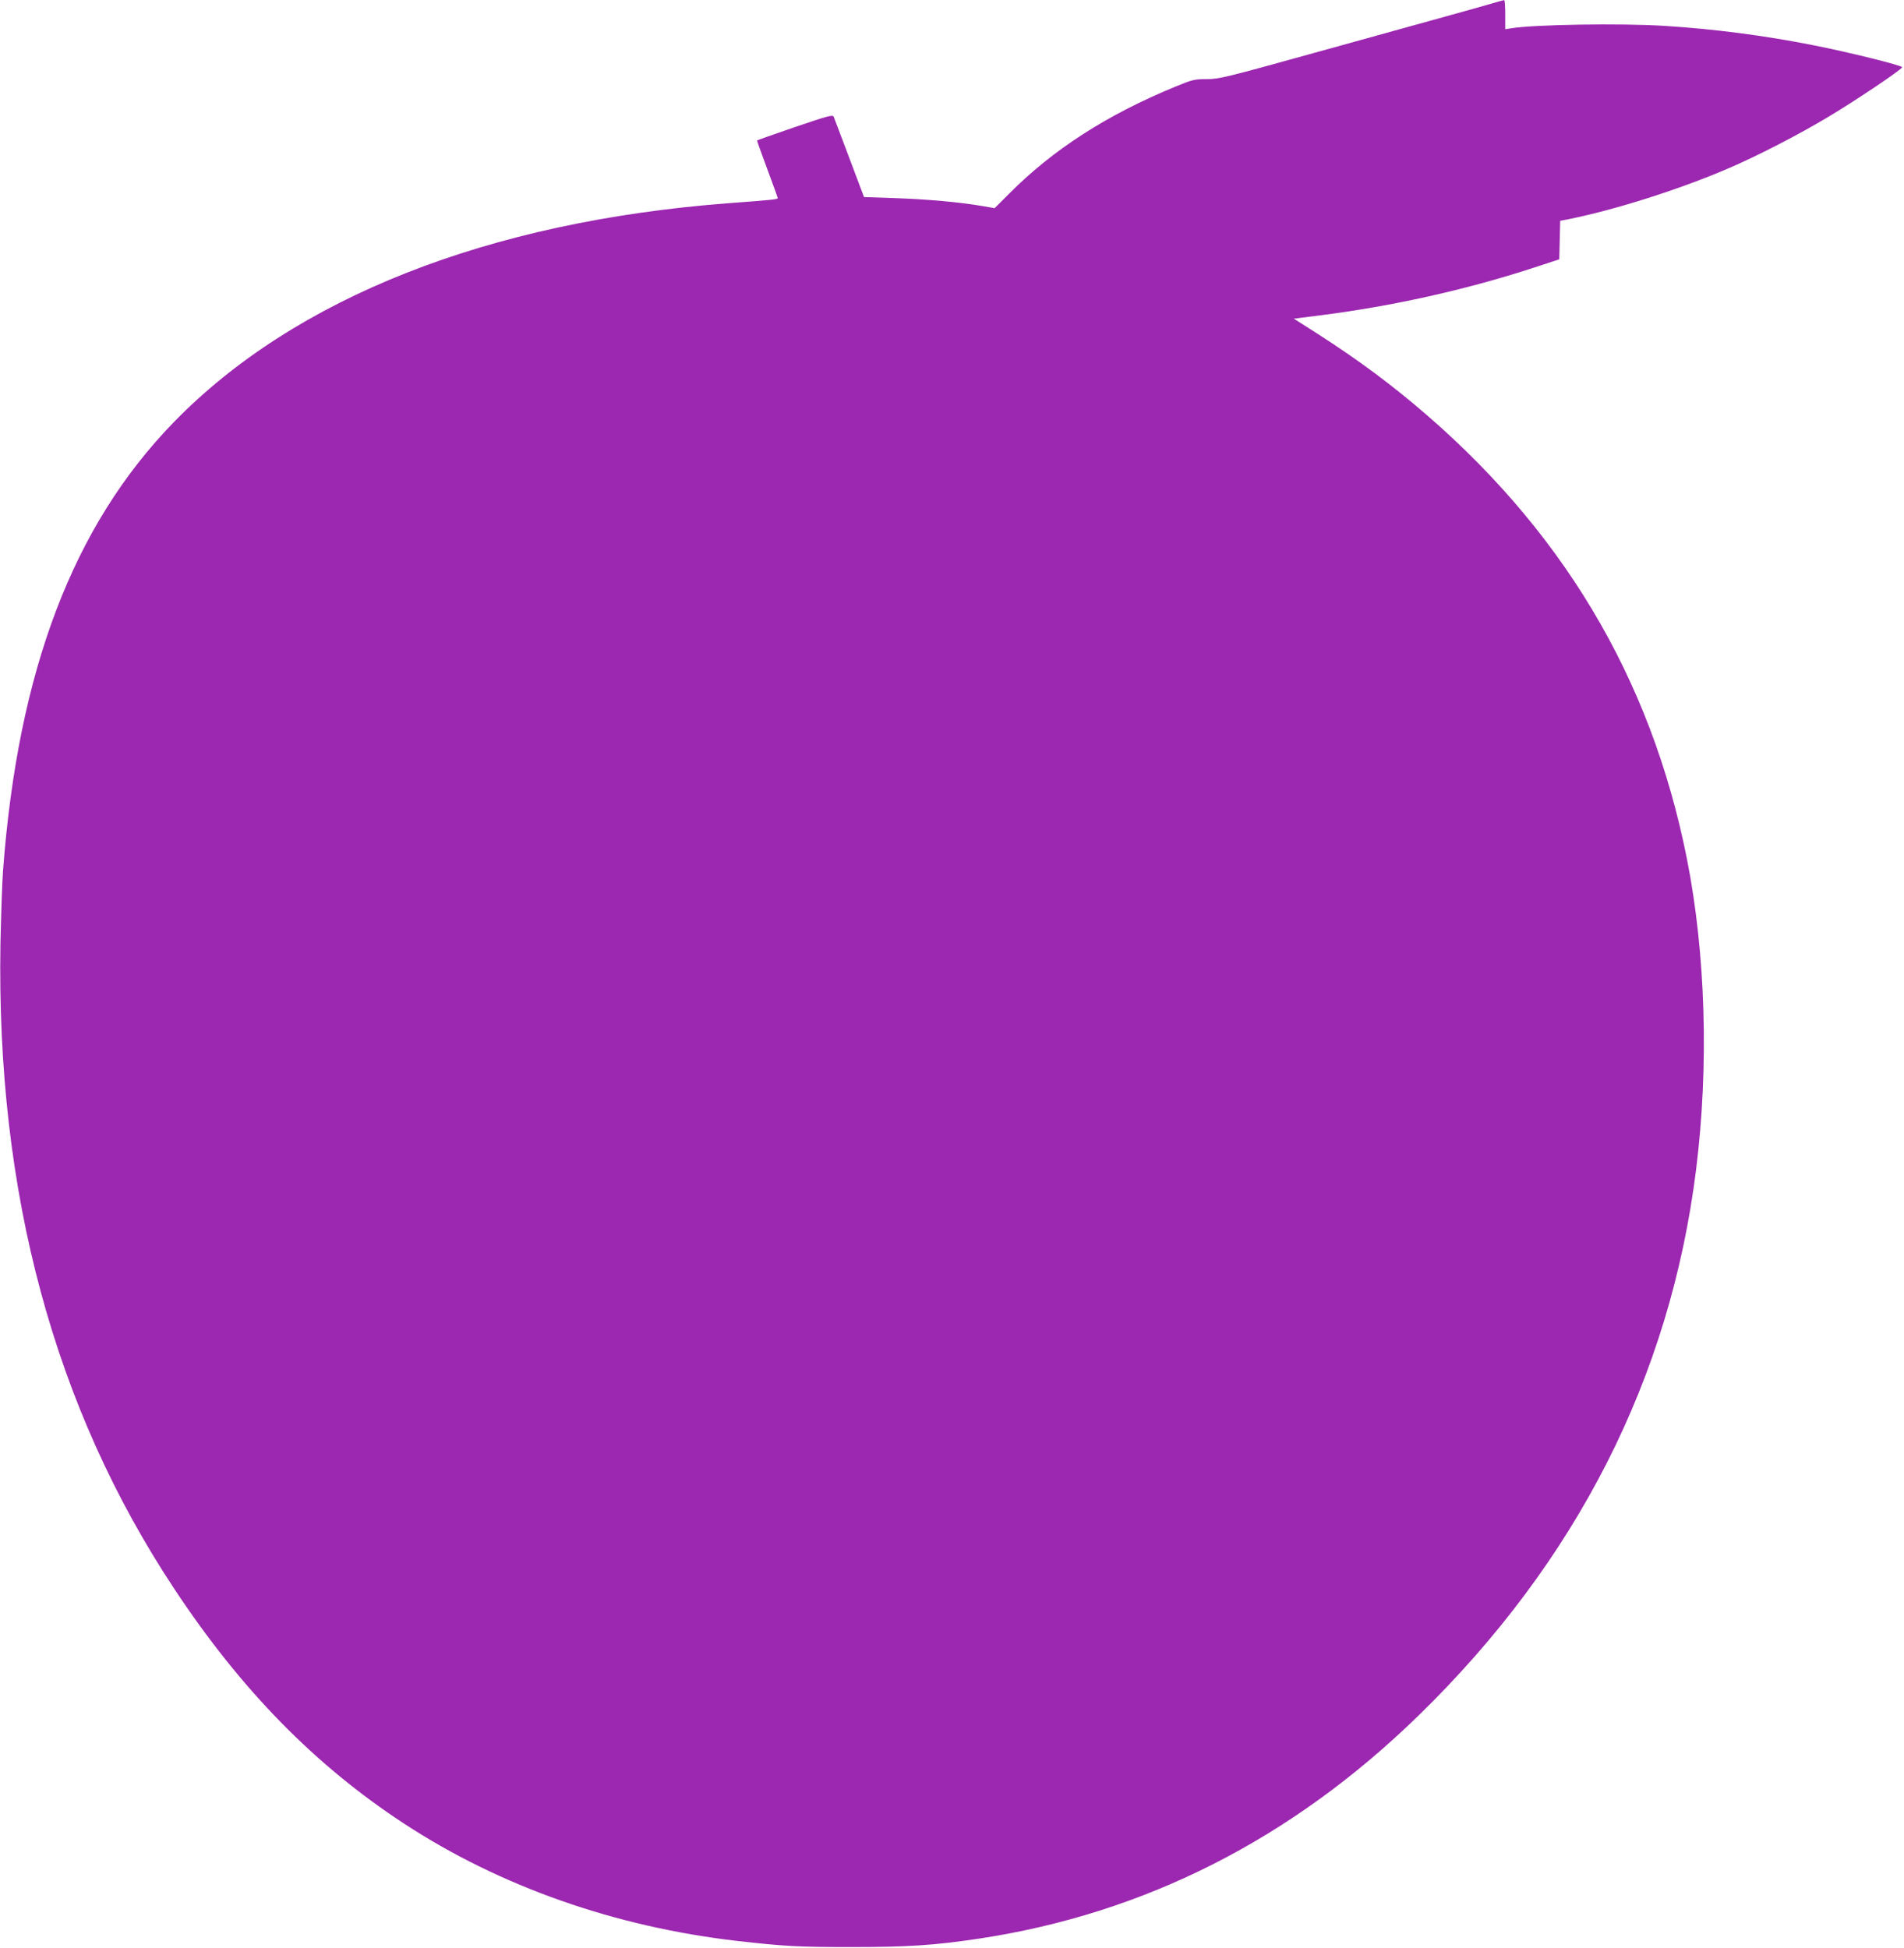
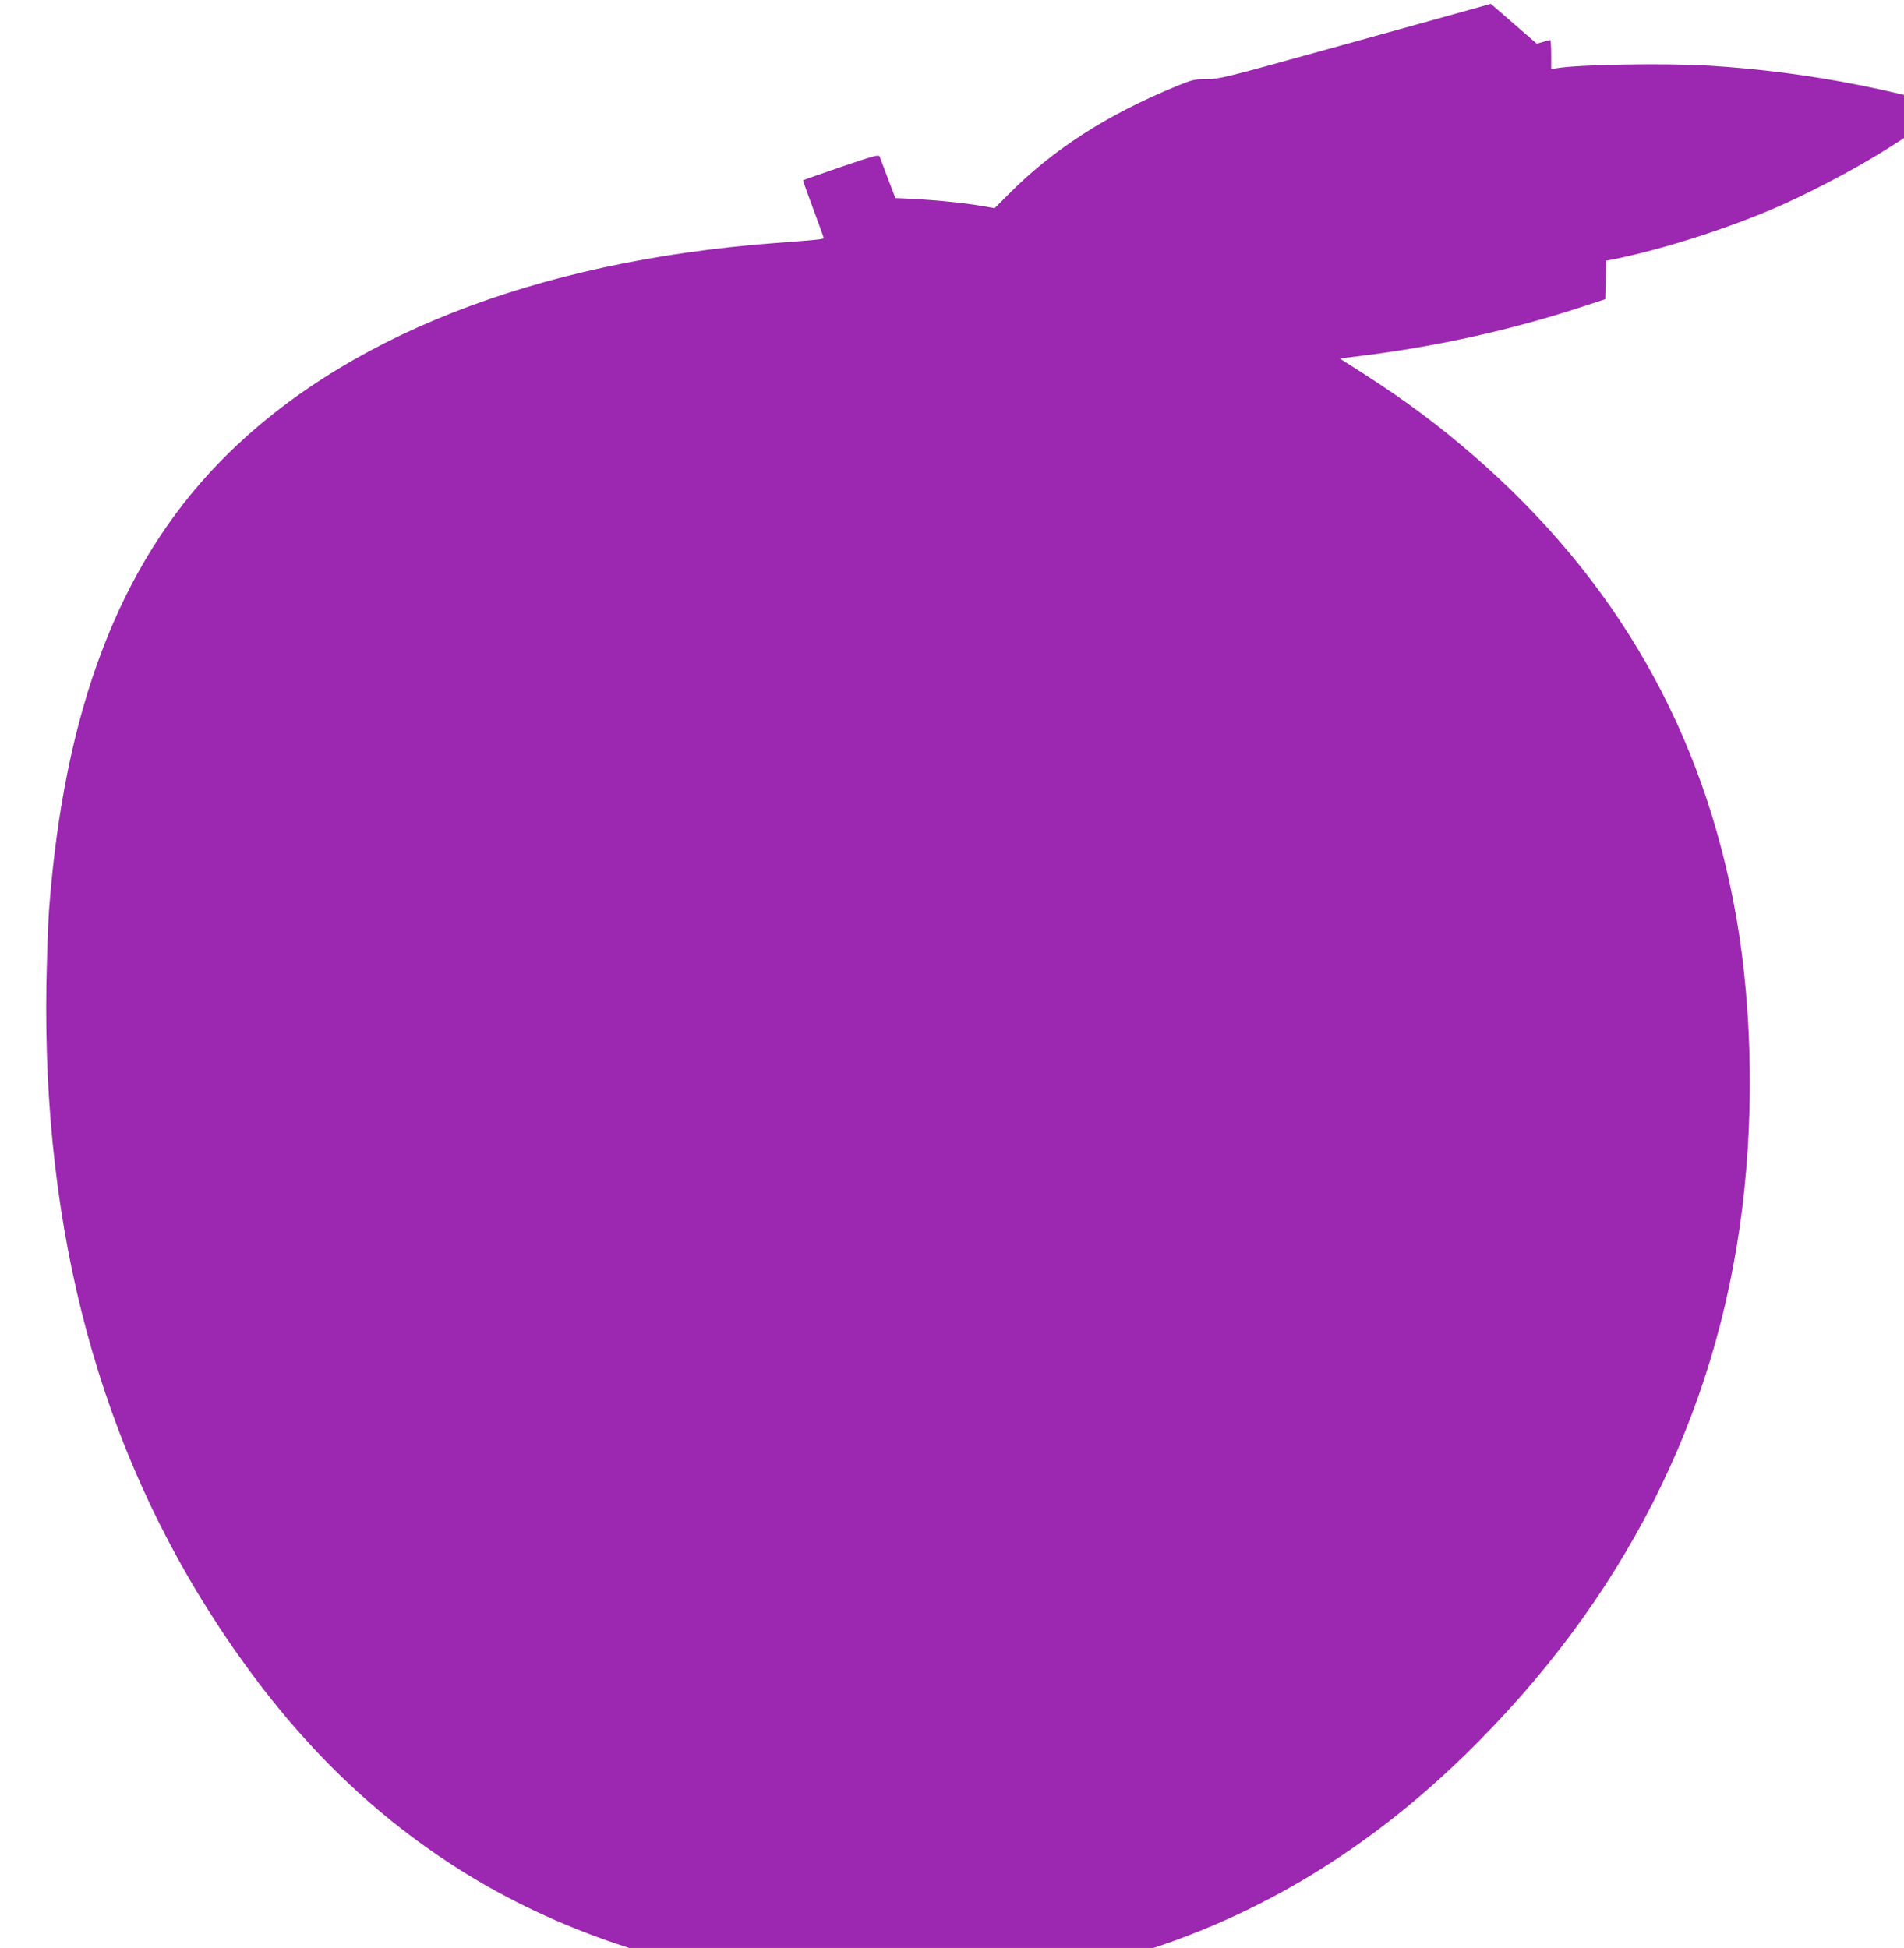
<svg xmlns="http://www.w3.org/2000/svg" version="1.0" width="1251pt" height="1280pt" viewBox="0 0 1251 1280" preserveAspectRatio="xMidYMid meet">
  <g transform="translate(0,1280) scale(0.1,-0.1)" fill="#9c27b0" stroke="none">
-     <path d="M9795 12775 c-92 -27 -310 -87 -1165 -324 -577 -160 -621 -171 -701 -171 -81 0 -94 -3 -208 -50 -447 -184 -802 -412 -1091 -703 l-95 -95 -80 14 c-143 25 -363 45 -572 52 l-206 7 -96 255 c-53 140 -100 263 -103 272 -6 16 -34 8 -255 -67 -136 -47 -248 -86 -249 -88 -1 -1 29 -85 67 -187 38 -102 69 -188 69 -192 0 -8 -40 -12 -320 -33 -1582 -120 -2853 -621 -3650 -1441 -660 -680 -1021 -1628 -1120 -2944 -6 -80 -13 -296 -17 -480 -28 -1636 352 -3047 1142 -4240 439 -664 924 -1159 1510 -1543 631 -413 1384 -678 2190 -771 309 -35 401 -40 745 -40 372 0 548 11 840 55 1090 164 2057 654 2890 1466 1039 1012 1654 2221 1824 3588 85 681 63 1418 -60 2040 -237 1196 -828 2182 -1793 2989 -228 190 -440 342 -743 532 l-47 30 182 23 c468 60 941 165 1382 308 l180 59 3 126 3 127 57 11 c310 63 722 194 1042 331 191 81 468 224 666 343 182 109 476 307 482 324 3 11 -350 99 -590 146 -318 63 -651 106 -973 126 -286 18 -853 9 -1007 -16 l-38 -6 0 96 c0 53 -3 96 -7 95 -5 0 -44 -11 -88 -24z" />
+     <path d="M9795 12775 c-92 -27 -310 -87 -1165 -324 -577 -160 -621 -171 -701 -171 -81 0 -94 -3 -208 -50 -447 -184 -802 -412 -1091 -703 l-95 -95 -80 14 c-143 25 -363 45 -572 52 c-53 140 -100 263 -103 272 -6 16 -34 8 -255 -67 -136 -47 -248 -86 -249 -88 -1 -1 29 -85 67 -187 38 -102 69 -188 69 -192 0 -8 -40 -12 -320 -33 -1582 -120 -2853 -621 -3650 -1441 -660 -680 -1021 -1628 -1120 -2944 -6 -80 -13 -296 -17 -480 -28 -1636 352 -3047 1142 -4240 439 -664 924 -1159 1510 -1543 631 -413 1384 -678 2190 -771 309 -35 401 -40 745 -40 372 0 548 11 840 55 1090 164 2057 654 2890 1466 1039 1012 1654 2221 1824 3588 85 681 63 1418 -60 2040 -237 1196 -828 2182 -1793 2989 -228 190 -440 342 -743 532 l-47 30 182 23 c468 60 941 165 1382 308 l180 59 3 126 3 127 57 11 c310 63 722 194 1042 331 191 81 468 224 666 343 182 109 476 307 482 324 3 11 -350 99 -590 146 -318 63 -651 106 -973 126 -286 18 -853 9 -1007 -16 l-38 -6 0 96 c0 53 -3 96 -7 95 -5 0 -44 -11 -88 -24z" />
  </g>
</svg>